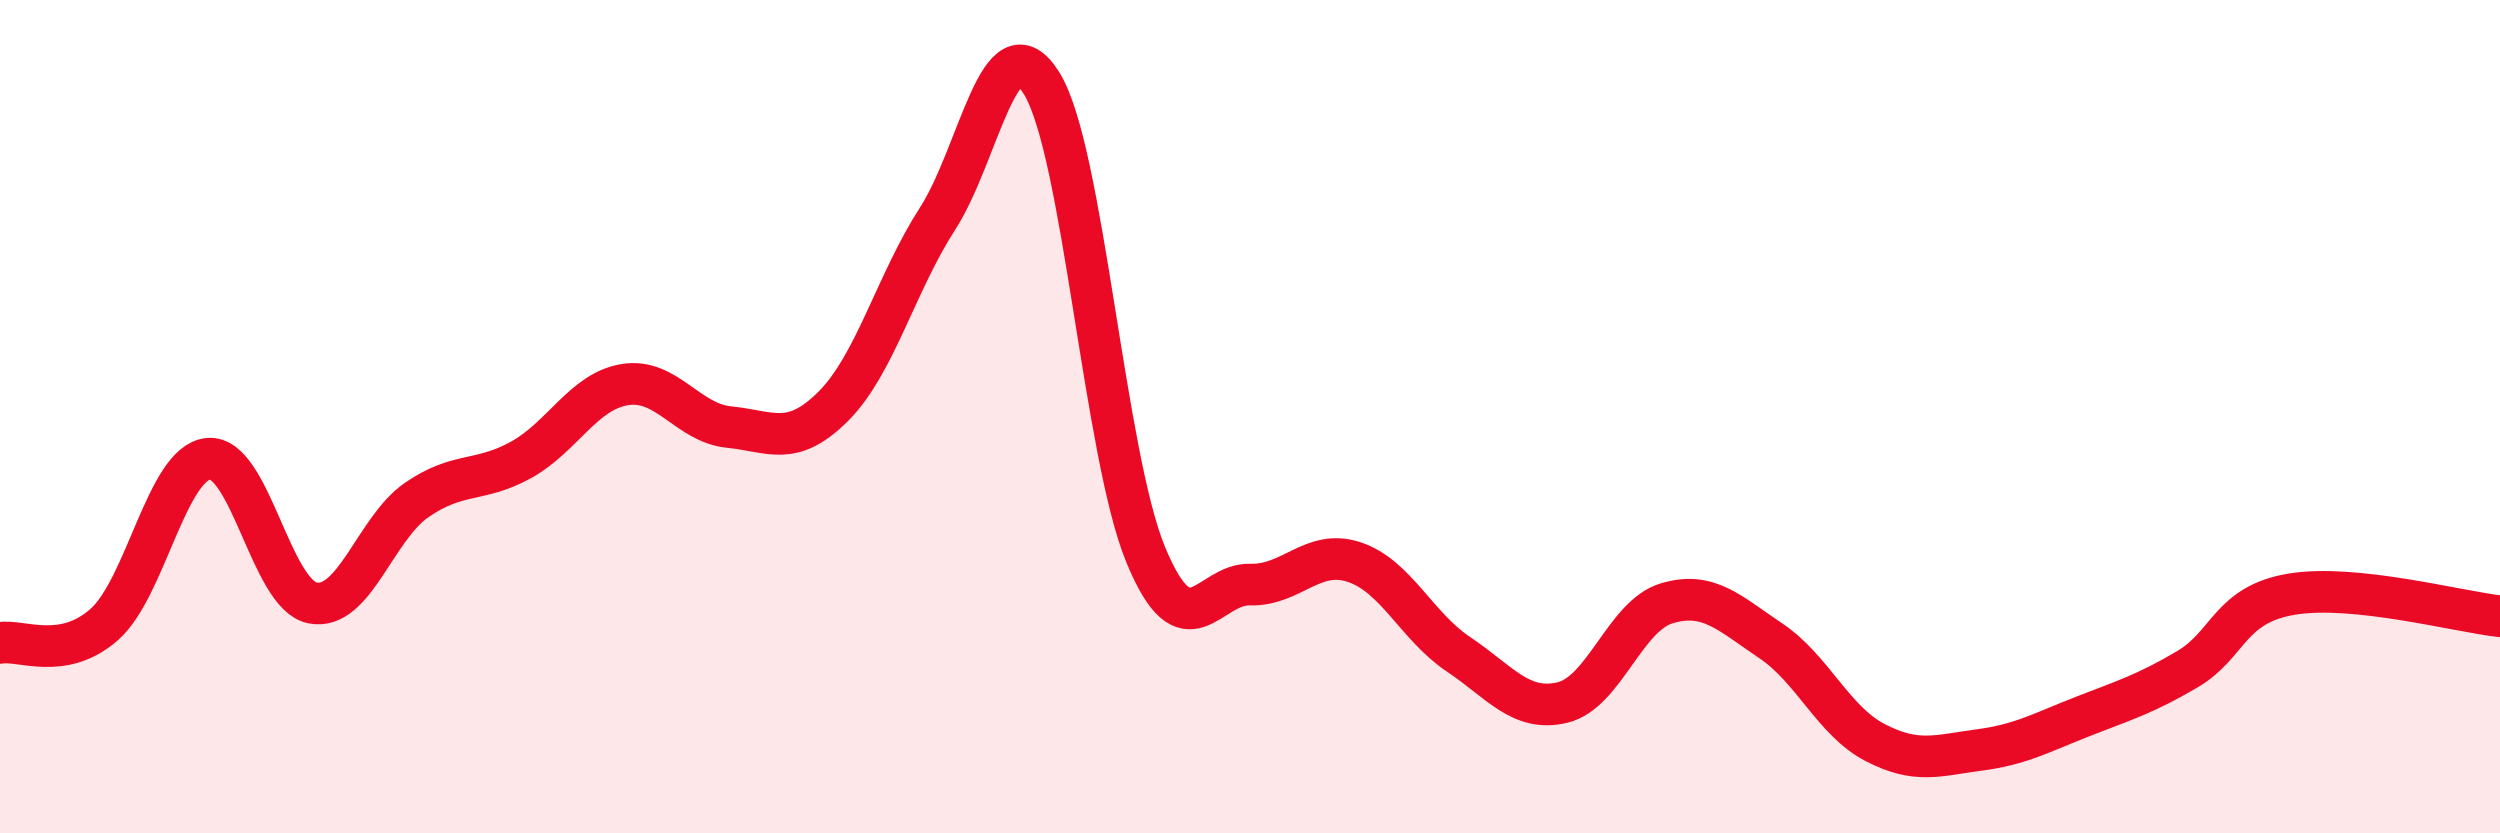
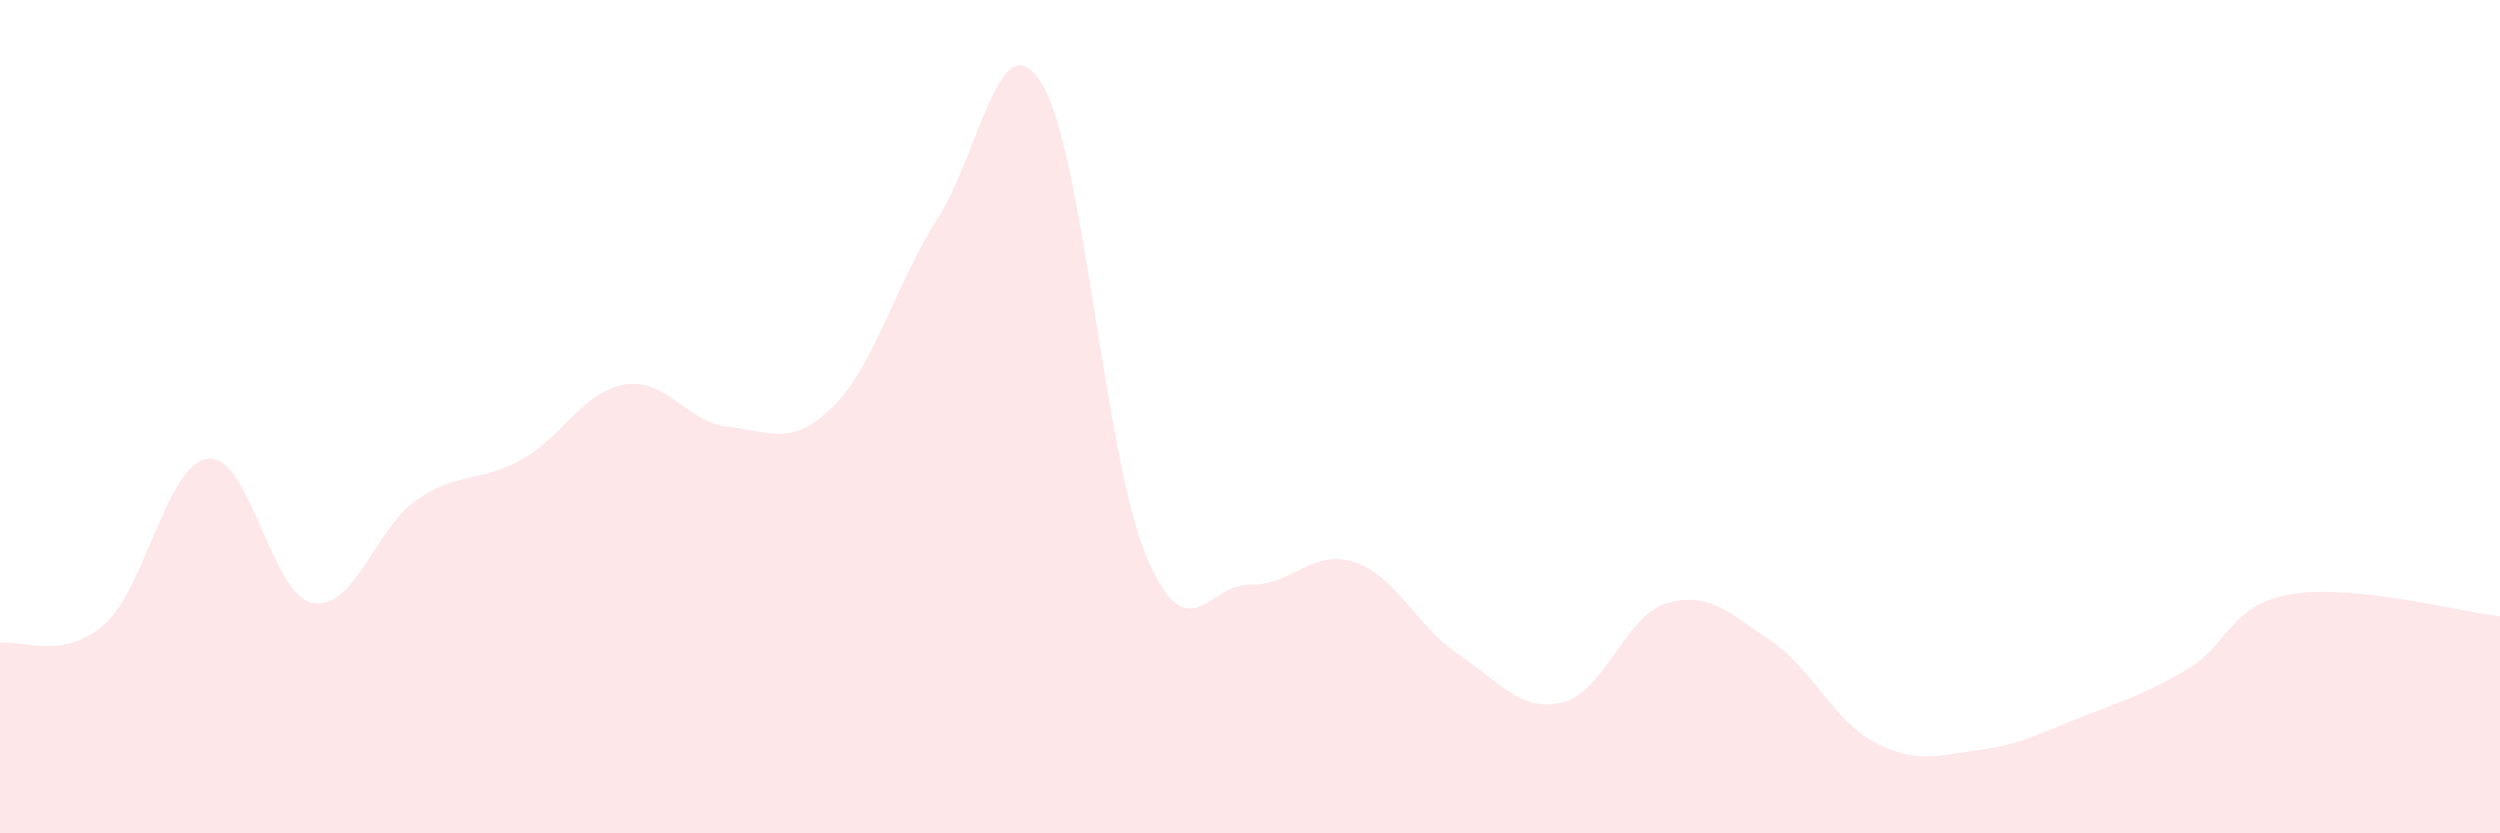
<svg xmlns="http://www.w3.org/2000/svg" width="60" height="20" viewBox="0 0 60 20">
  <path d="M 0,15.43 C 0.5,15.34 1.5,15.87 2.5,14.99 C 3.5,14.11 4,11.11 5,11.01 C 6,10.91 6.5,14.27 7.5,14.47 C 8.5,14.67 9,12.69 10,12 C 11,11.31 11.5,11.59 12.5,11.04 C 13.5,10.49 14,9.39 15,9.23 C 16,9.07 16.5,10.15 17.5,10.25 C 18.5,10.35 19,10.75 20,9.75 C 21,8.75 21.5,6.8 22.5,5.25 C 23.5,3.7 24,0.39 25,2 C 26,3.61 26.5,10.91 27.5,13.32 C 28.5,15.73 29,14 30,14.03 C 31,14.06 31.5,13.16 32.5,13.49 C 33.5,13.82 34,15.03 35,15.7 C 36,16.37 36.5,17.1 37.5,16.86 C 38.5,16.62 39,14.78 40,14.48 C 41,14.18 41.5,14.71 42.5,15.38 C 43.5,16.05 44,17.3 45,17.82 C 46,18.34 46.5,18.13 47.5,18 C 48.5,17.87 49,17.58 50,17.19 C 51,16.8 51.5,16.65 52.5,16.06 C 53.5,15.47 53.5,14.51 55,14.26 C 56.5,14.01 59,14.68 60,14.79L60 20L0 20Z" fill="#EB0A25" opacity="0.1" stroke-linecap="round" stroke-linejoin="round" />
-   <path d="M 0,15.43 C 0.5,15.34 1.5,15.87 2.5,14.99 C 3.5,14.11 4,11.11 5,11.01 C 6,10.91 6.5,14.27 7.5,14.47 C 8.5,14.67 9,12.69 10,12 C 11,11.31 11.5,11.59 12.5,11.04 C 13.5,10.49 14,9.39 15,9.23 C 16,9.07 16.5,10.15 17.5,10.25 C 18.5,10.35 19,10.75 20,9.75 C 21,8.75 21.5,6.8 22.5,5.25 C 23.5,3.7 24,0.39 25,2 C 26,3.61 26.5,10.91 27.5,13.32 C 28.5,15.73 29,14 30,14.03 C 31,14.06 31.5,13.16 32.5,13.49 C 33.5,13.82 34,15.03 35,15.7 C 36,16.37 36.5,17.1 37.5,16.86 C 38.5,16.62 39,14.78 40,14.48 C 41,14.18 41.5,14.71 42.5,15.38 C 43.5,16.05 44,17.3 45,17.82 C 46,18.34 46.5,18.13 47.5,18 C 48.5,17.87 49,17.58 50,17.19 C 51,16.8 51.5,16.65 52.5,16.06 C 53.5,15.47 53.5,14.51 55,14.26 C 56.5,14.01 59,14.68 60,14.79" stroke="#EB0A25" stroke-width="1" fill="none" stroke-linecap="round" stroke-linejoin="round" />
</svg>